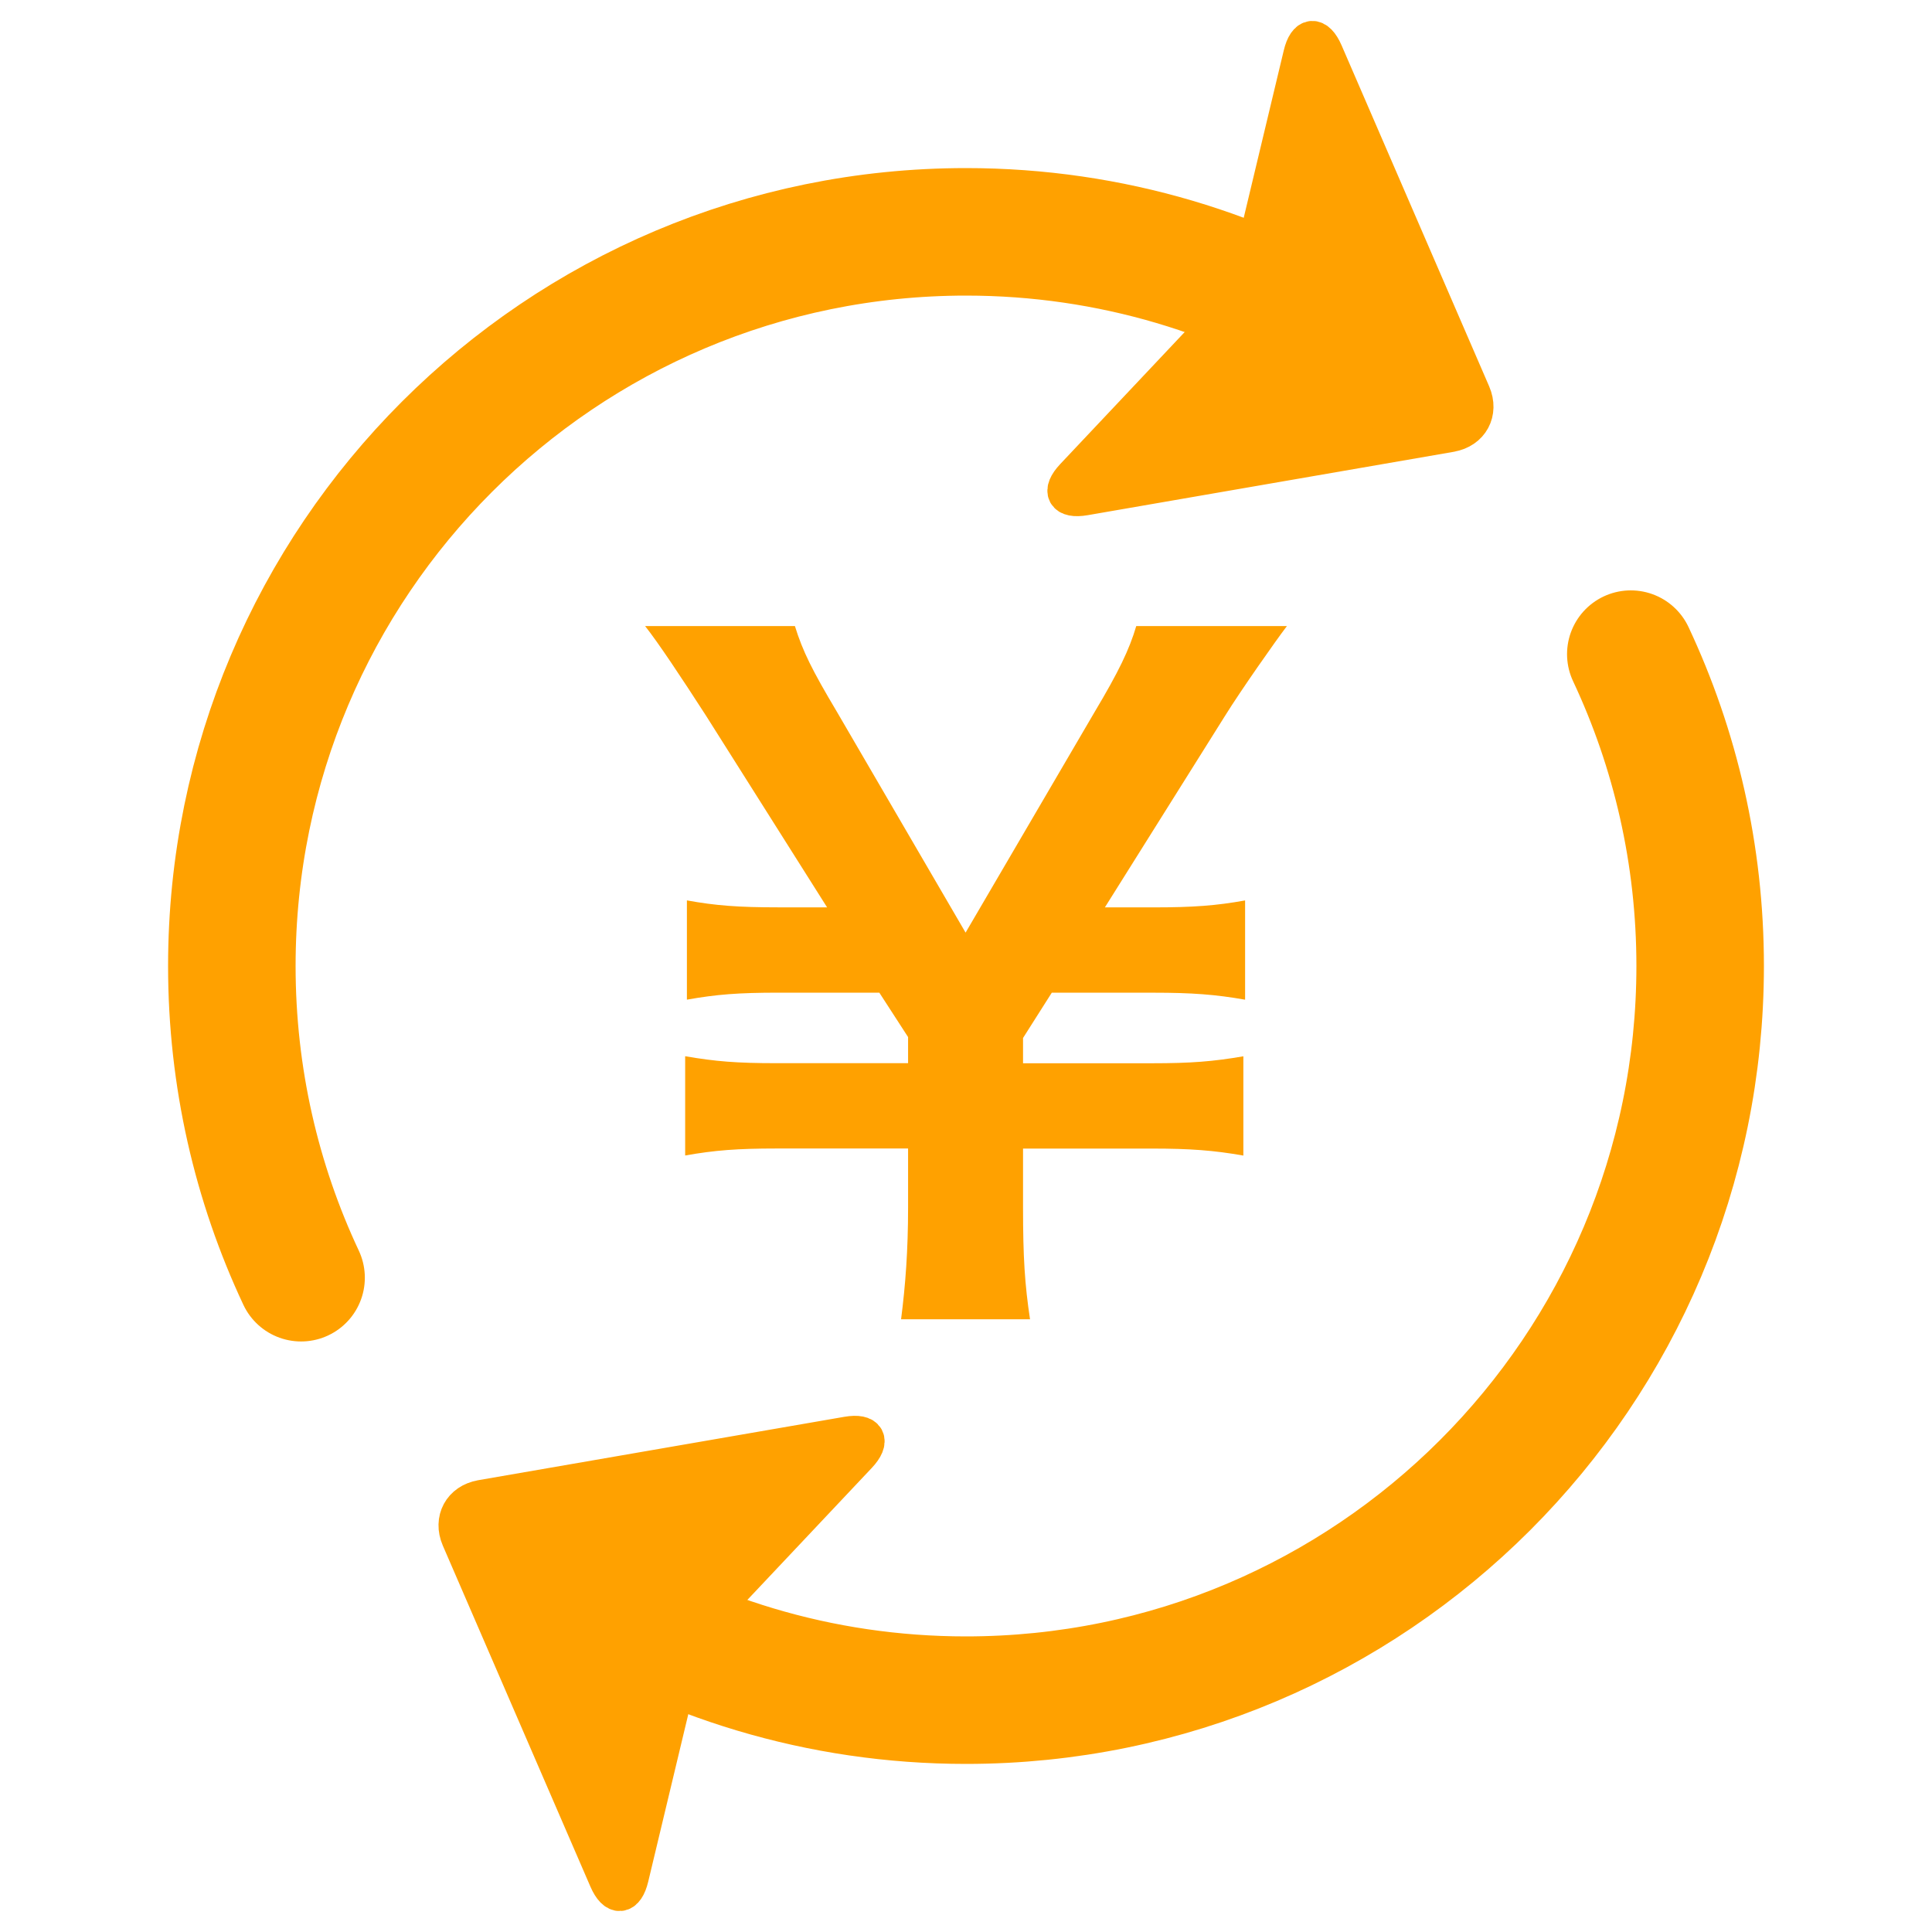
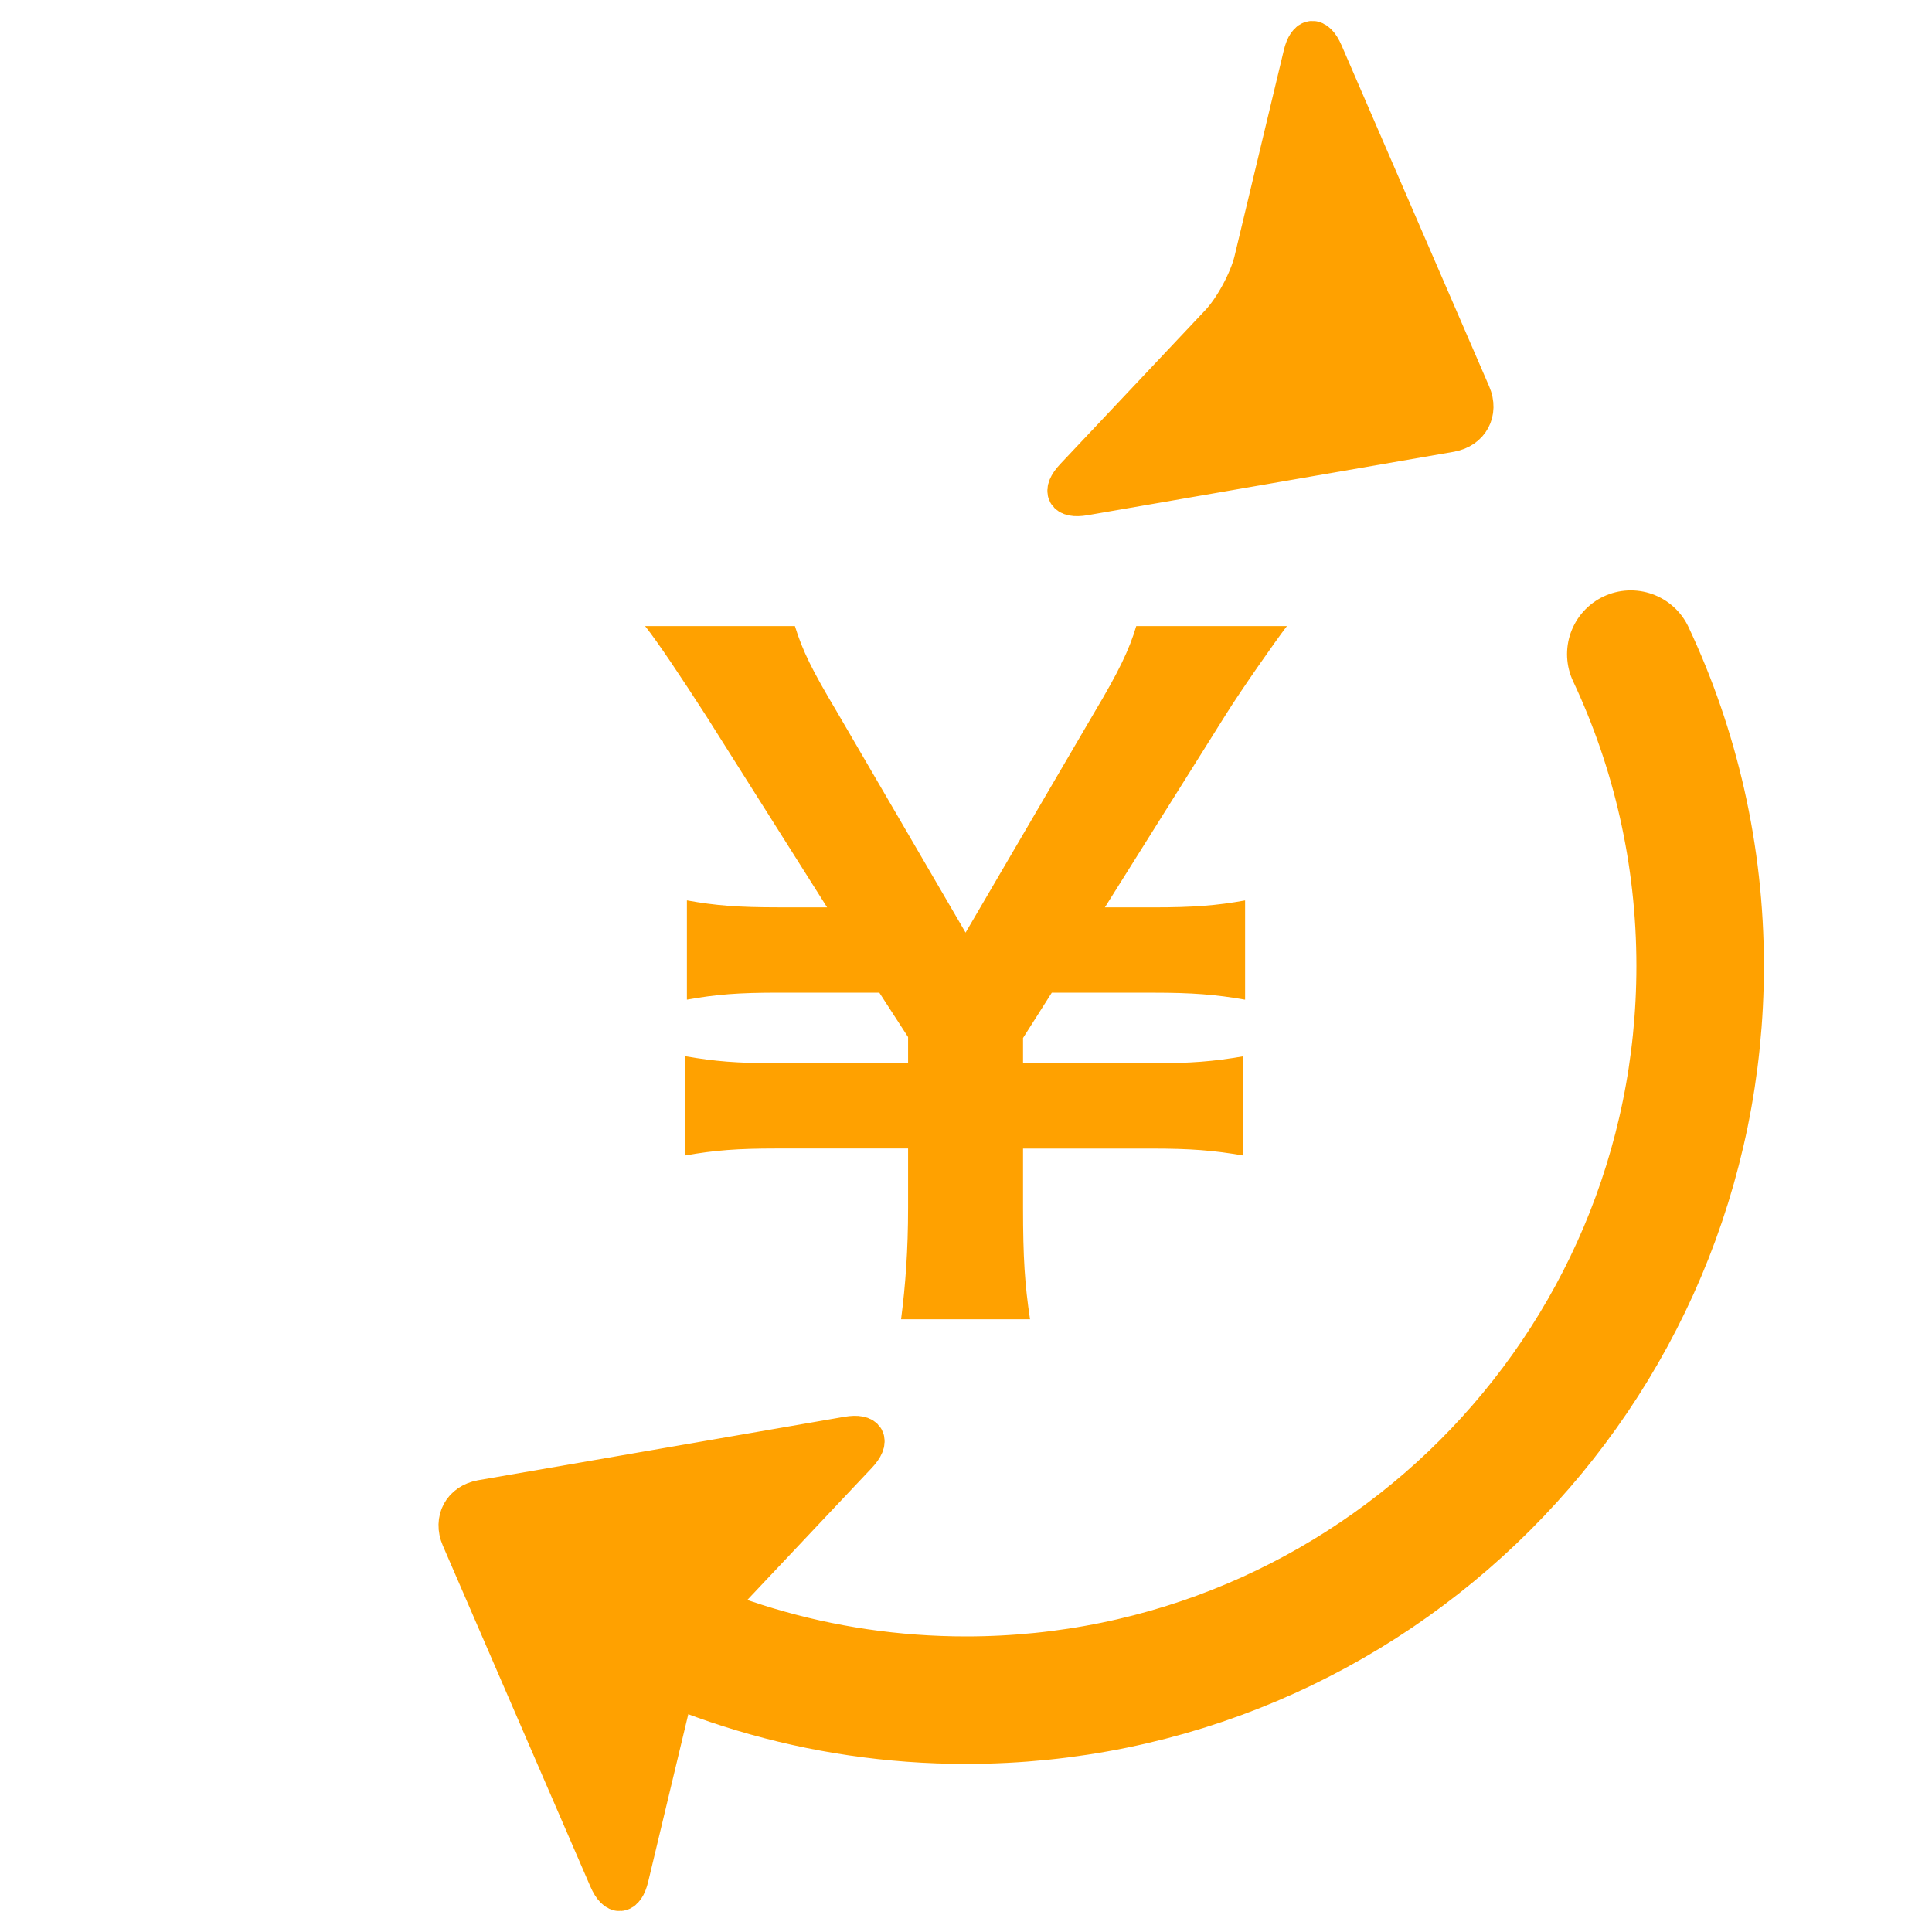
<svg xmlns="http://www.w3.org/2000/svg" id="a" viewBox="0 0 50 50">
  <path d="M23.32,34.141c.113-.879,.181-1.78,.181-2.885v-1.533h-3.403c-1.015,0-1.601,.045-2.366,.181v-2.569c.788,.135,1.329,.18,2.366,.18h3.403v-.676l-.744-1.149h-2.614c-1.036,0-1.6,.045-2.366,.181v-2.569c.743,.135,1.33,.18,2.366,.18h1.262l-3.132-4.958c-.654-1.014-1.24-1.894-1.578-2.322h3.877c.202,.654,.45,1.149,1.081,2.209l3.336,5.725,3.335-5.702c.632-1.059,.902-1.623,1.082-2.231h3.899c-.293,.383-1.194,1.668-1.601,2.322l-3.11,4.958h1.263c1.014,0,1.622-.045,2.366-.18v2.569c-.767-.135-1.375-.181-2.366-.181h-2.637l-.744,1.172v.654h3.336c1.014,0,1.577-.045,2.366-.18v2.569c-.767-.135-1.375-.181-2.366-.181h-3.336v1.533c0,1.285,.045,1.983,.181,2.885h-3.336Z" style="fill:#ffa100;" />
  <g>
    <path d="M12.455,38.777c-.515,.089-.766,.554-.559,1.034l3.82,8.827c.208,.48,.477,.456,.598-.052l1.274-5.324c.122-.508,.514-1.235,.873-1.615l3.755-3.983c.358-.38,.231-.618-.284-.529l-9.477,1.641Z" style="fill:#ffa100;" />
    <path d="M12.455,38.777c-.515,.089-.766,.554-.559,1.034l3.82,8.827c.208,.48,.477,.456,.598-.052l1.274-5.324c.122-.508,.514-1.235,.873-1.615l3.755-3.983c.358-.38,.231-.618-.284-.529l-9.477,1.641Z" style="fill:none; stroke:#ffa100; stroke-linecap:round; stroke-linejoin:round; stroke-width:.95px;" />
  </g>
  <g>
    <path d="M37.545,11.223c.515-.089,.766-.554,.559-1.034l-3.82-8.827c-.208-.48-.477-.456-.598,.052l-1.274,5.324c-.122,.508-.514,1.235-.873,1.615l-3.755,3.983c-.358,.38-.231,.618,.284,.529l9.477-1.641Z" style="fill:#ffa100;" />
    <path d="M37.545,11.223c.515-.089,.766-.554,.559-1.034l-3.82-8.827c-.208-.48-.477-.456-.598,.052l-1.274,5.324c-.122,.508-.514,1.235-.873,1.615l-3.755,3.983c-.358,.38-.231,.618,.284,.529l9.477-1.641Z" style="fill:none; stroke:#ffa100; stroke-linecap:round; stroke-linejoin:round; stroke-width:.95px;" />
  </g>
  <path d="M42.205,16.929c1.151,2.45,1.795,5.185,1.795,8.071,0,10.493-8.507,19-19,19-3.792,0-7.325-1.111-10.291-3.025" style="fill:none; stroke:#ffa100; stroke-linecap:round; stroke-linejoin:round; stroke-width:3.3px;" />
-   <path d="M7.792,33.067c-1.15-2.449-1.792-5.183-1.792-8.067C6,14.507,14.507,6,25,6c3.747,0,7.242,1.085,10.185,2.958" style="fill:none; stroke:#ffa100; stroke-linecap:round; stroke-linejoin:round; stroke-width:3.3px;" />
</svg>